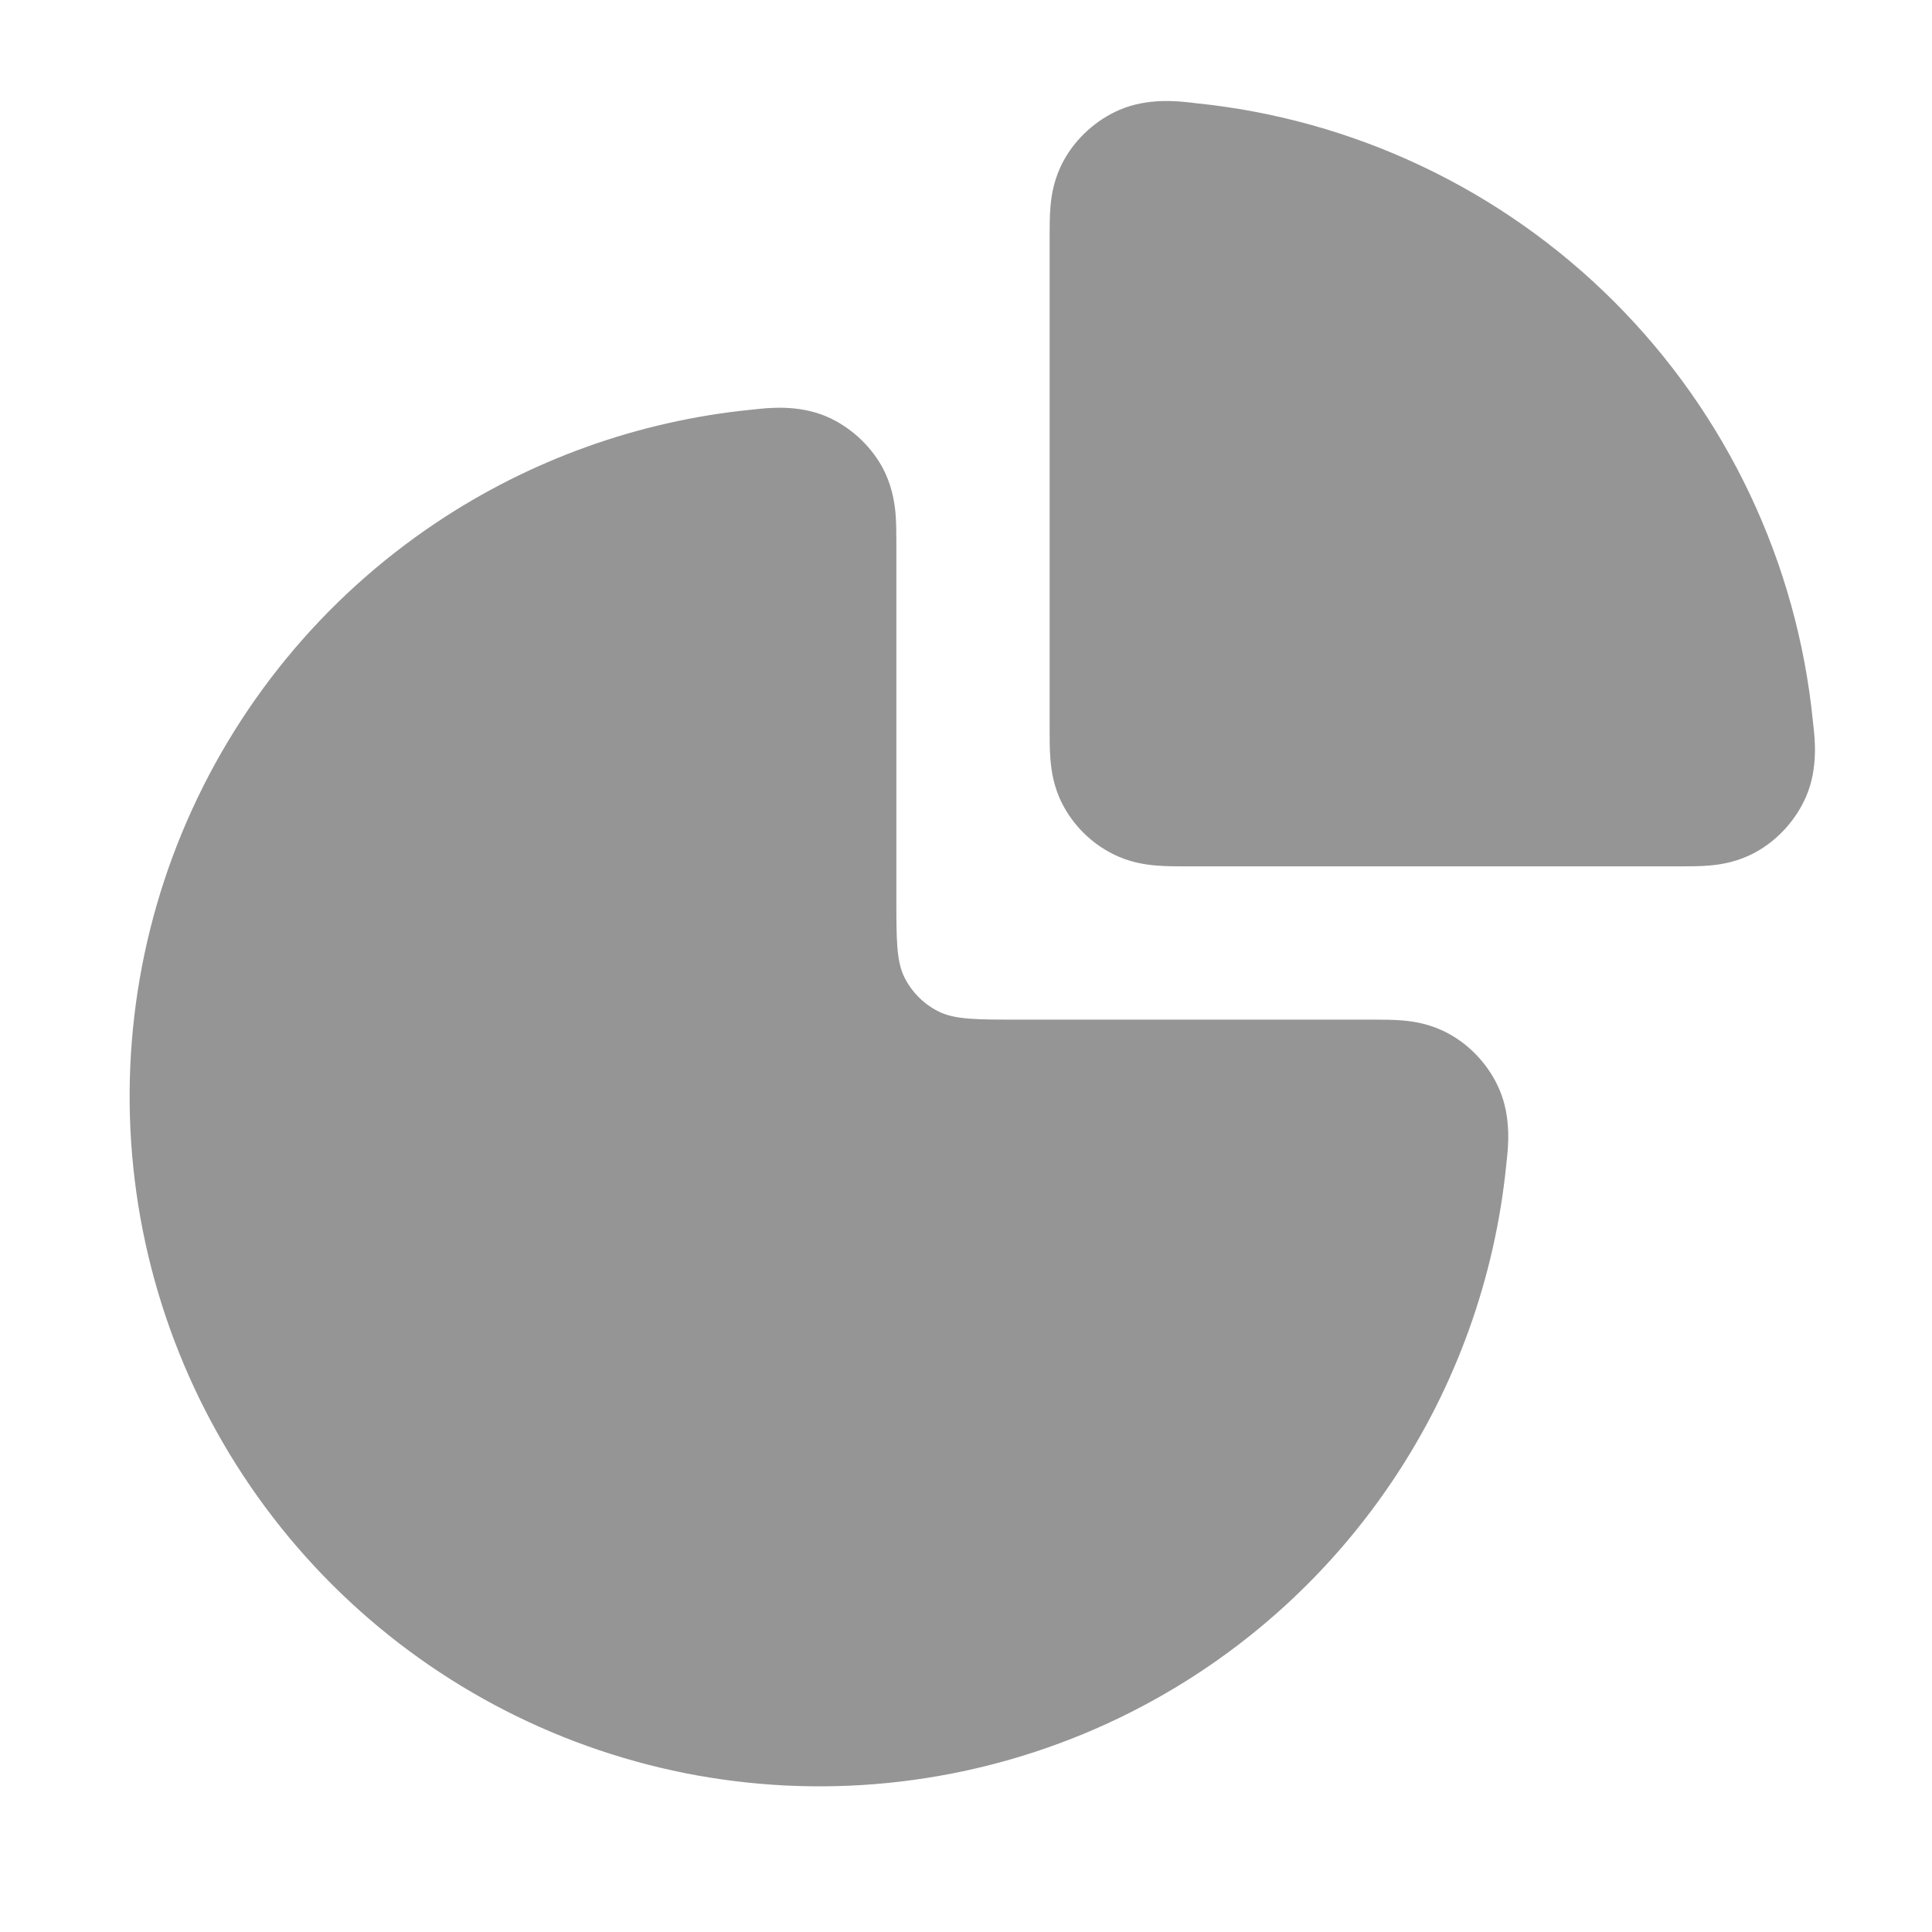
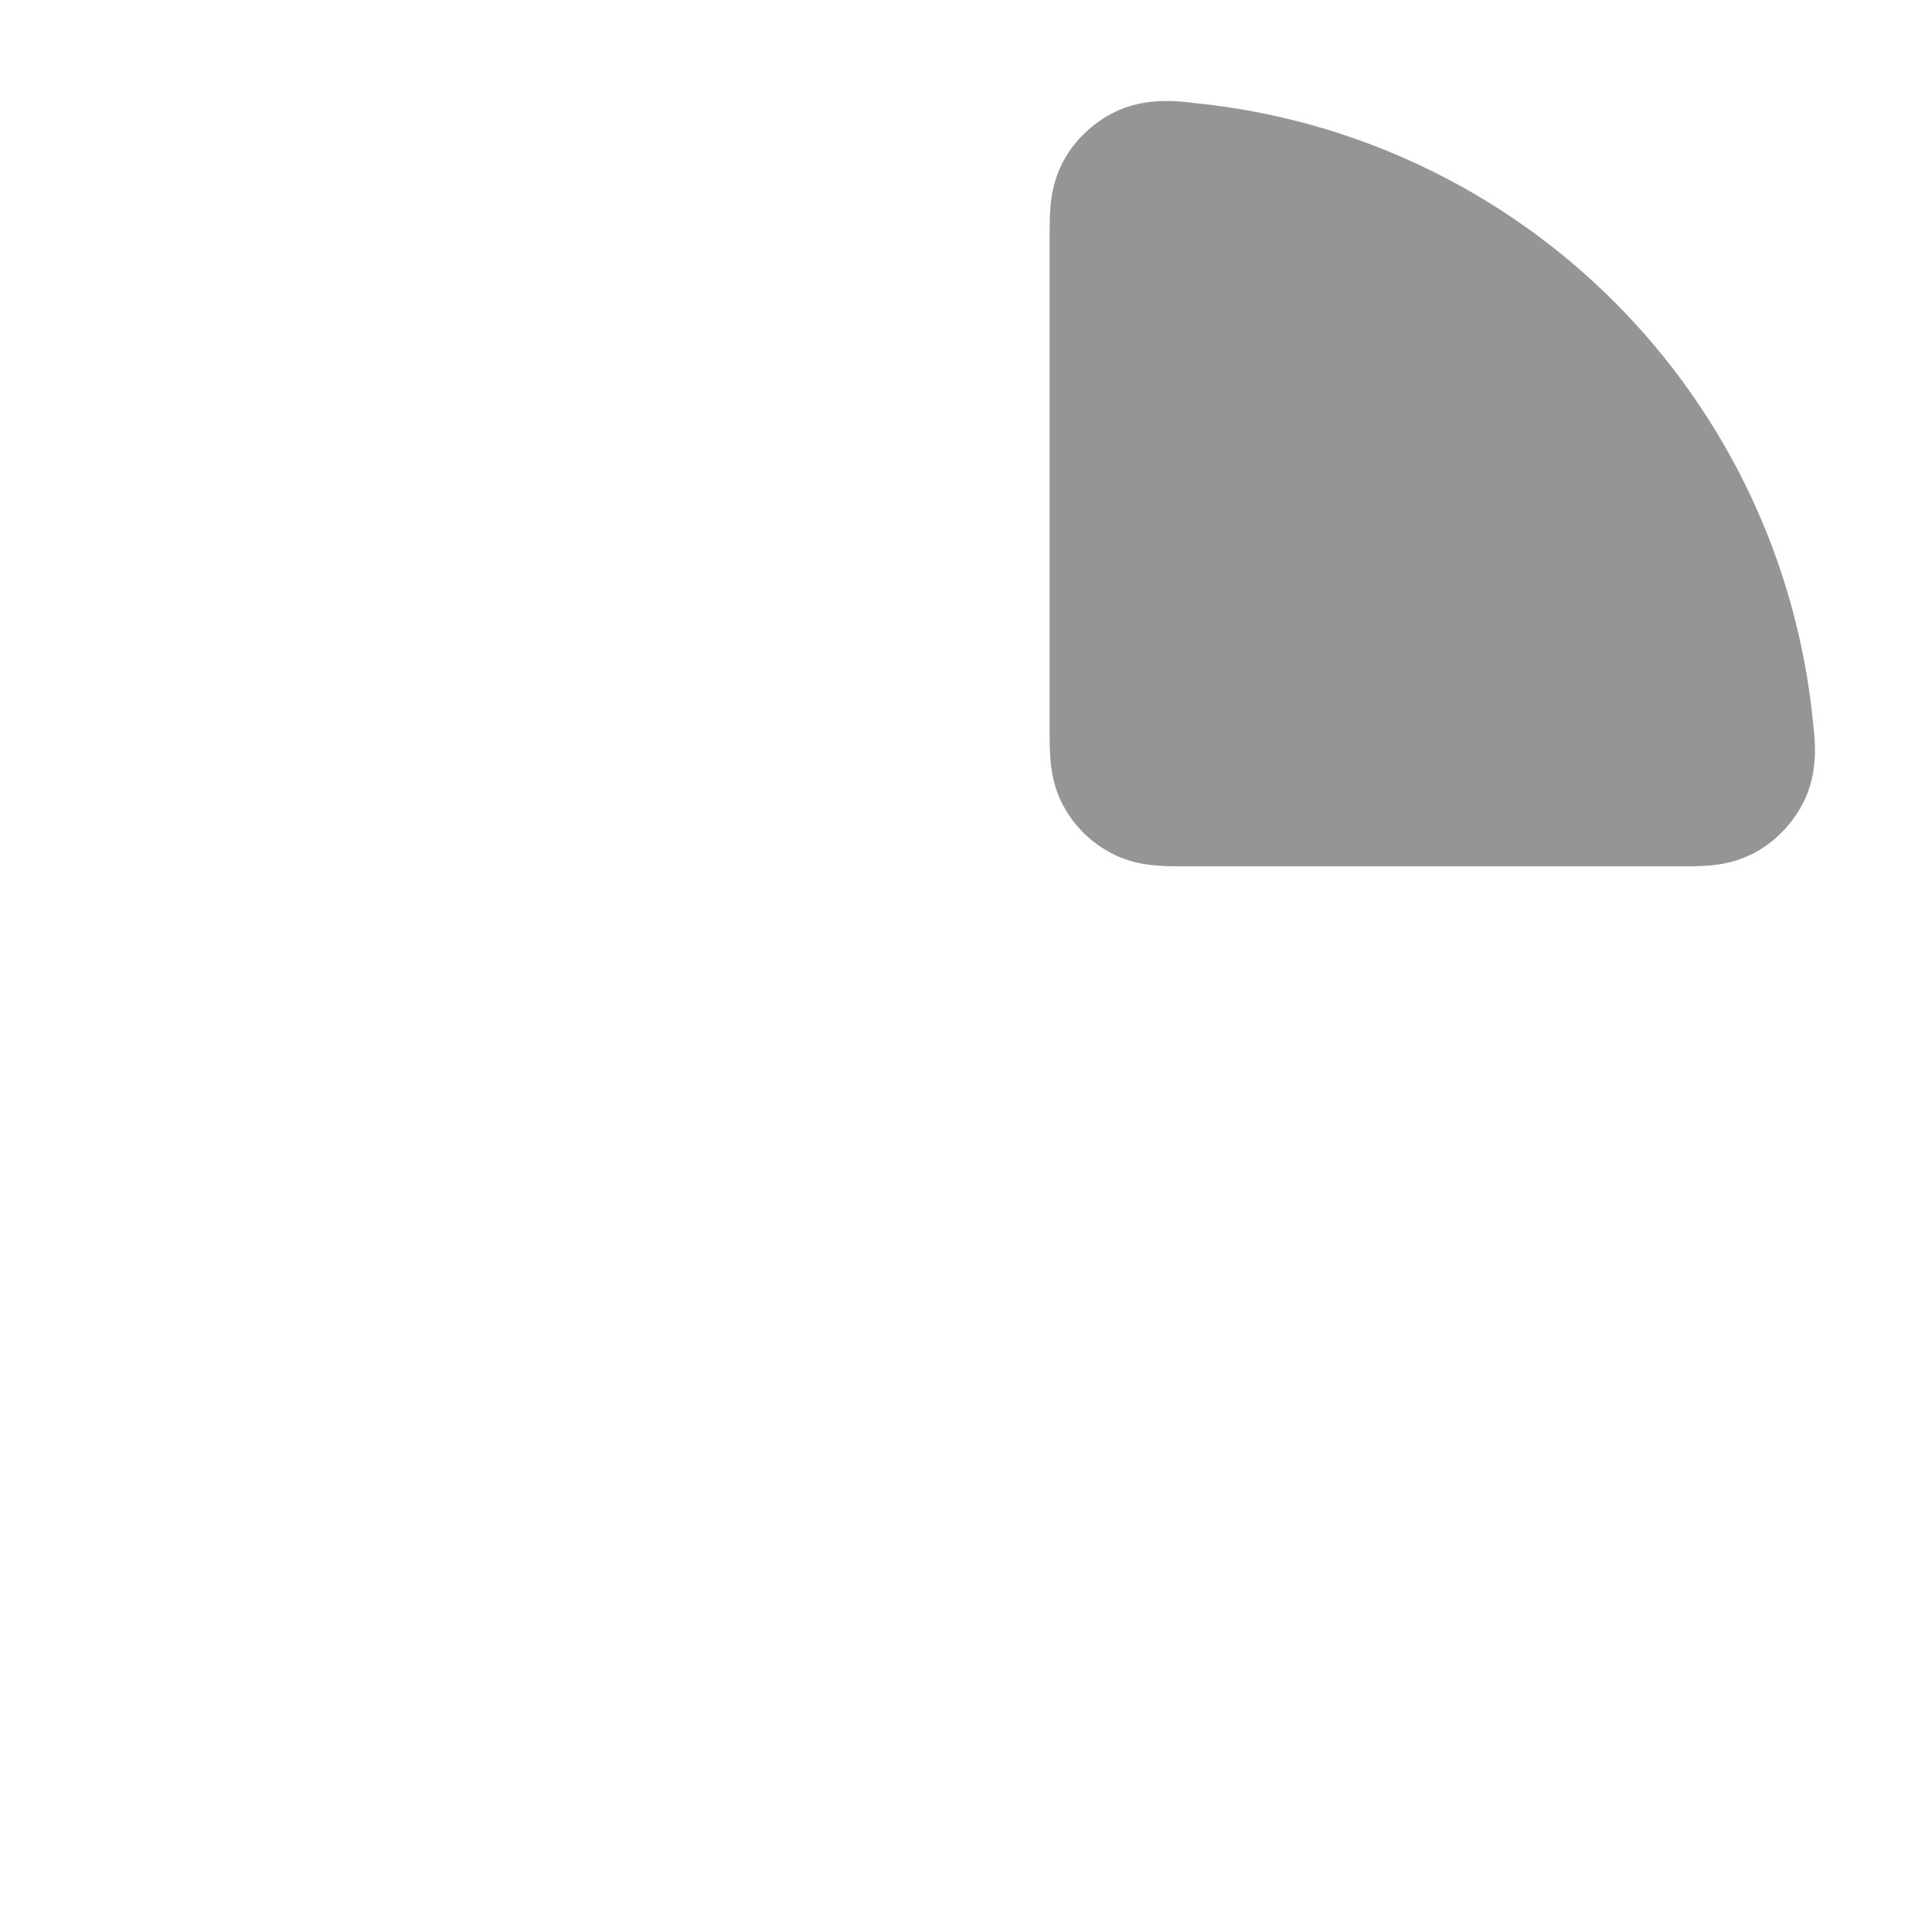
<svg xmlns="http://www.w3.org/2000/svg" width="21" height="21" viewBox="0 0 21 21" fill="none">
-   <path fill-rule="evenodd" clip-rule="evenodd" d="M8.2 4.45C8.35 4.433 8.672 4.396 8.981 4.526C9.234 4.634 9.456 4.835 9.589 5.076C9.689 5.26 9.72 5.437 9.733 5.569C9.743 5.678 9.743 5.8 9.743 5.897C9.743 5.904 9.743 5.91 9.743 5.917V9.75C9.743 10.217 9.743 10.45 9.833 10.628C9.913 10.785 10.041 10.913 10.197 10.992C10.376 11.083 10.609 11.083 11.076 11.083H14.909C14.916 11.083 14.922 11.083 14.929 11.083C15.026 11.083 15.148 11.083 15.257 11.093C15.389 11.105 15.566 11.136 15.749 11.237C15.991 11.369 16.192 11.592 16.299 11.845C16.43 12.153 16.393 12.476 16.376 12.626C16.374 12.641 16.373 12.654 16.372 12.665C16.249 13.884 15.83 15.059 15.145 16.083C14.321 17.317 13.15 18.278 11.779 18.846C10.409 19.413 8.901 19.562 7.446 19.273C5.991 18.983 4.655 18.269 3.606 17.22C2.557 16.171 1.843 14.835 1.553 13.38C1.264 11.925 1.412 10.417 1.98 9.047C2.548 7.676 3.509 6.505 4.742 5.681C5.767 4.996 6.942 4.576 8.16 4.454C8.172 4.453 8.185 4.451 8.2 4.45Z" fill="#959595" />
  <path fill-rule="evenodd" clip-rule="evenodd" d="M12.952 1.116C12.967 1.118 12.98 1.12 12.991 1.121C14.705 1.293 16.317 2.051 17.546 3.28C18.775 4.509 19.533 6.12 19.705 7.835C19.706 7.846 19.708 7.859 19.709 7.874C19.727 8.024 19.764 8.347 19.633 8.655C19.525 8.908 19.324 9.131 19.083 9.263C18.899 9.364 18.723 9.395 18.59 9.407C18.482 9.417 18.36 9.417 18.262 9.417C18.256 9.417 18.249 9.417 18.242 9.417L12.909 9.417C12.903 9.417 12.896 9.417 12.89 9.417C12.791 9.417 12.672 9.417 12.568 9.408C12.447 9.398 12.273 9.373 12.092 9.28C11.857 9.161 11.665 8.969 11.545 8.734C11.453 8.553 11.428 8.379 11.418 8.258C11.409 8.154 11.409 8.035 11.409 7.936C11.409 7.929 11.409 7.923 11.409 7.917V2.583C11.409 2.577 11.409 2.57 11.409 2.563C11.409 2.466 11.409 2.344 11.419 2.235C11.431 2.103 11.462 1.927 11.563 1.743C11.695 1.502 11.918 1.301 12.171 1.193C12.479 1.062 12.802 1.099 12.952 1.116Z" fill="#959595" />
</svg>